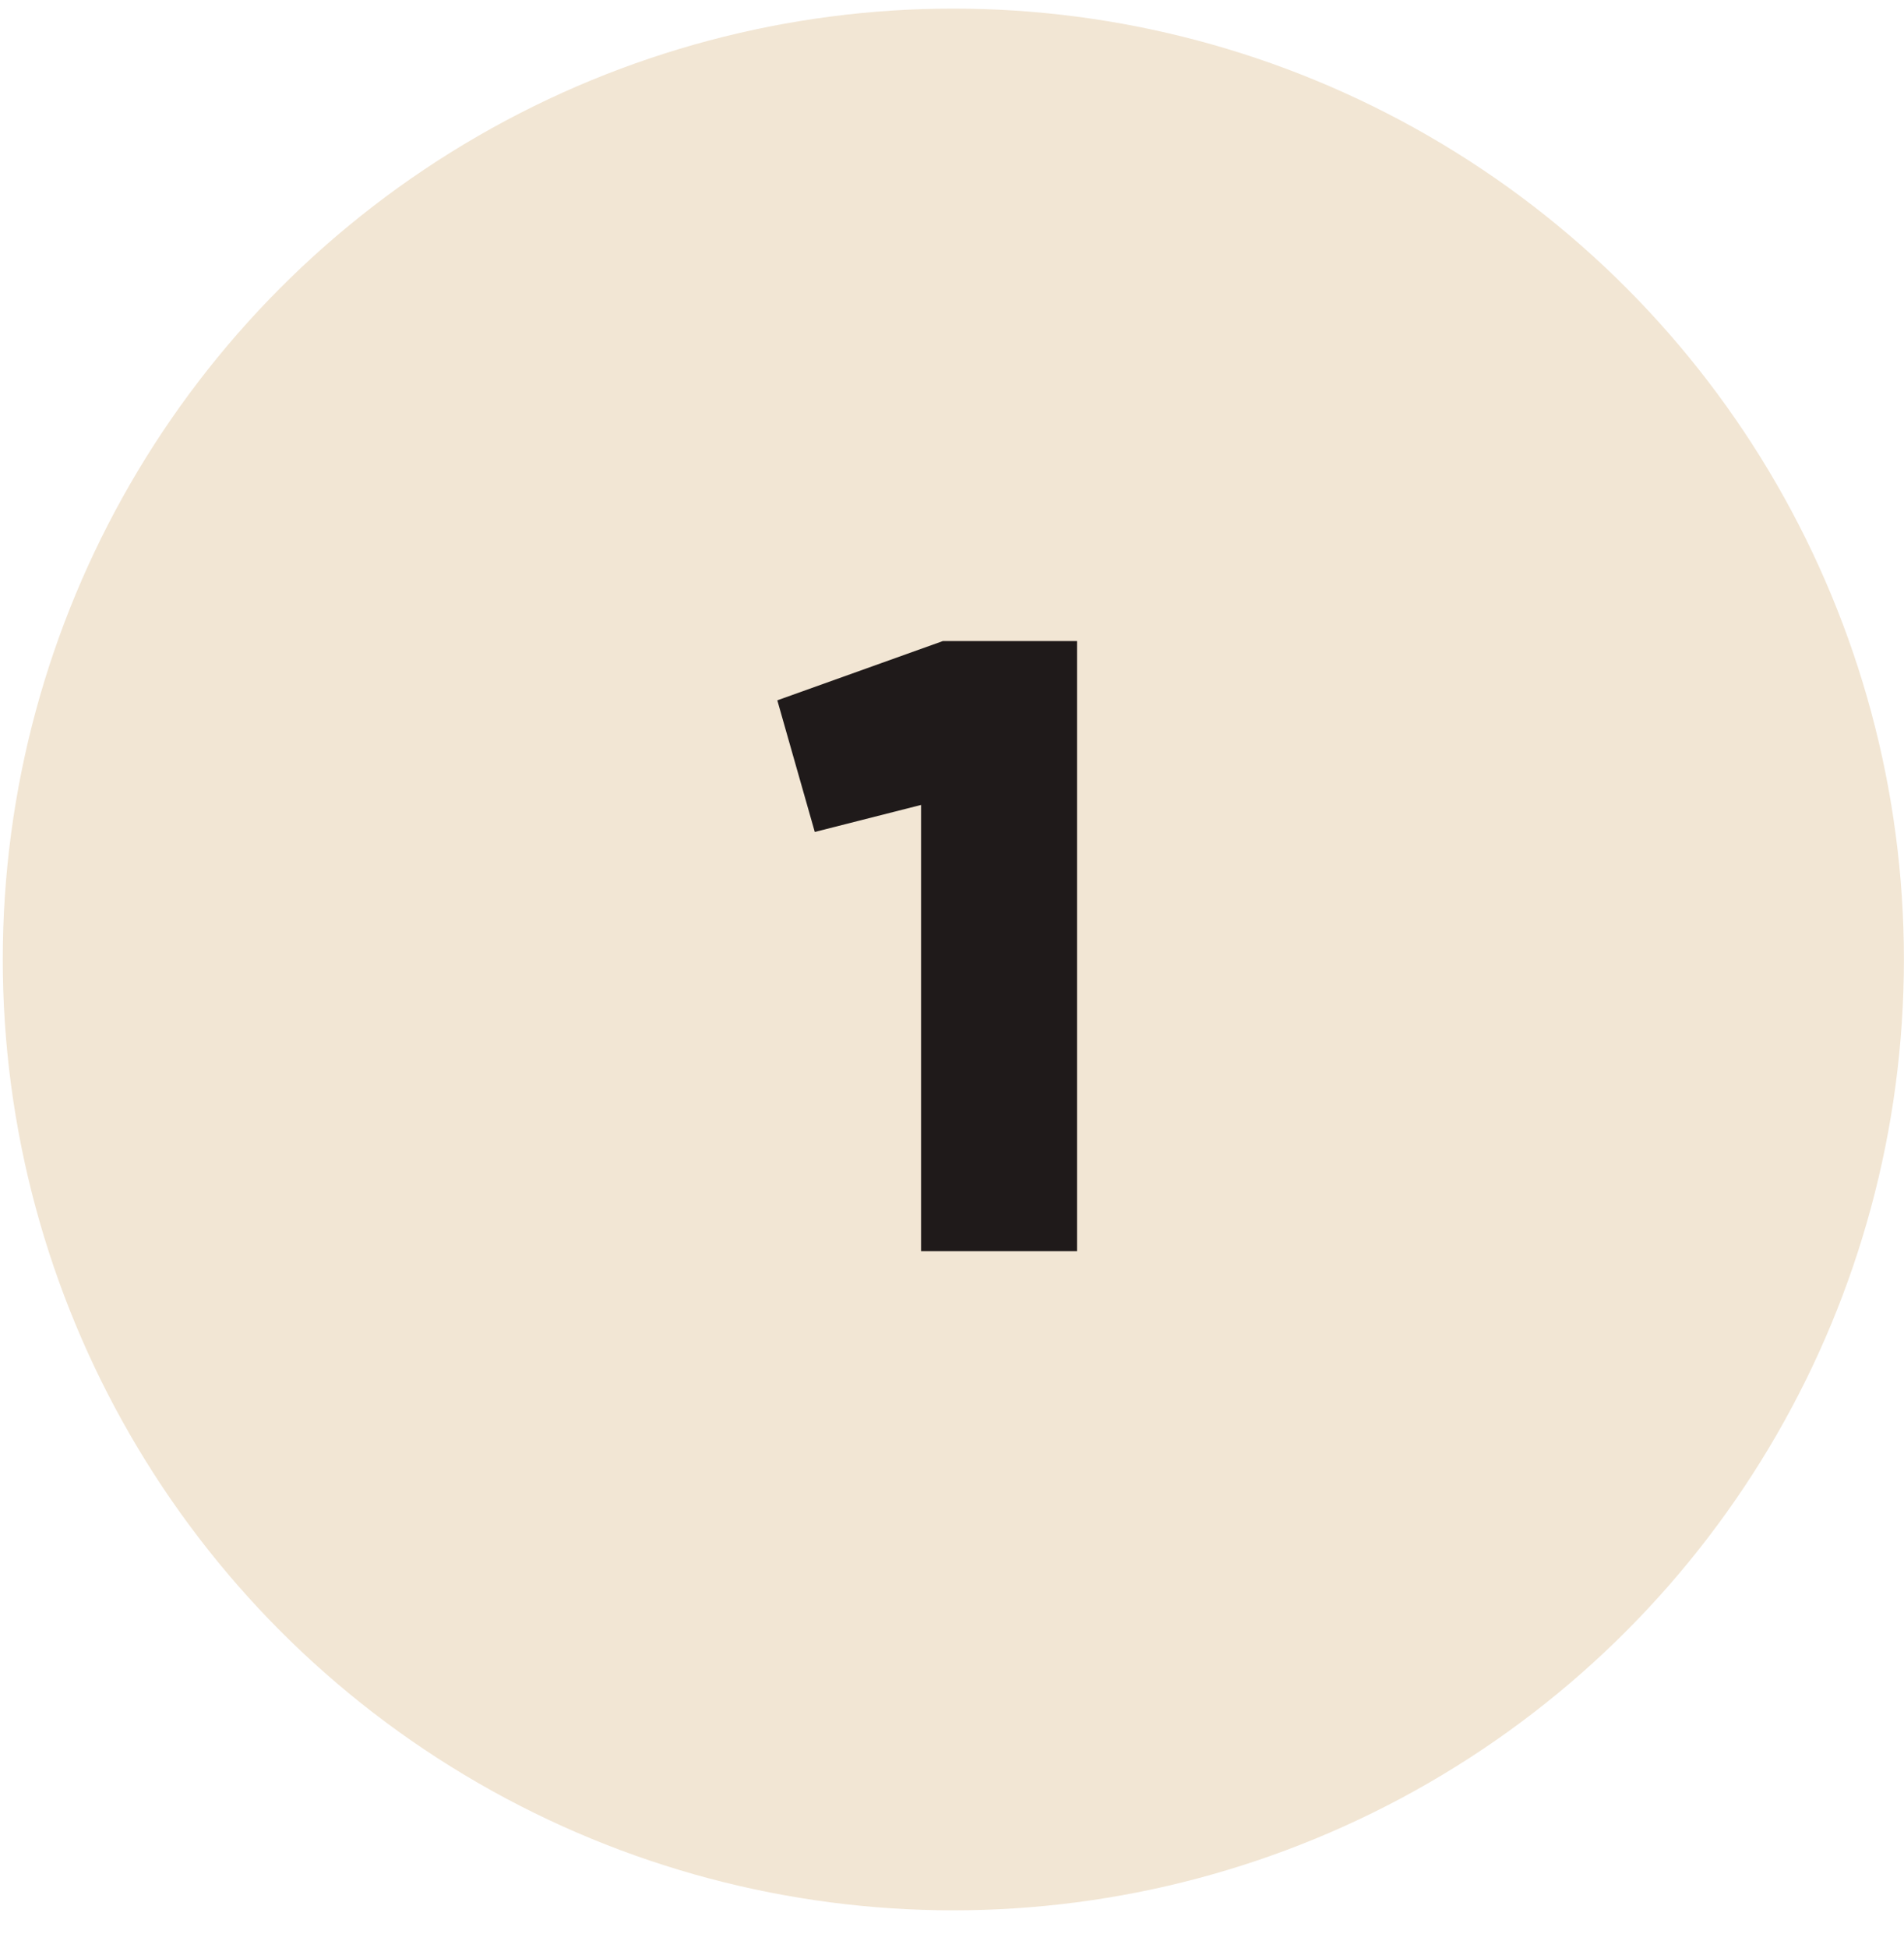
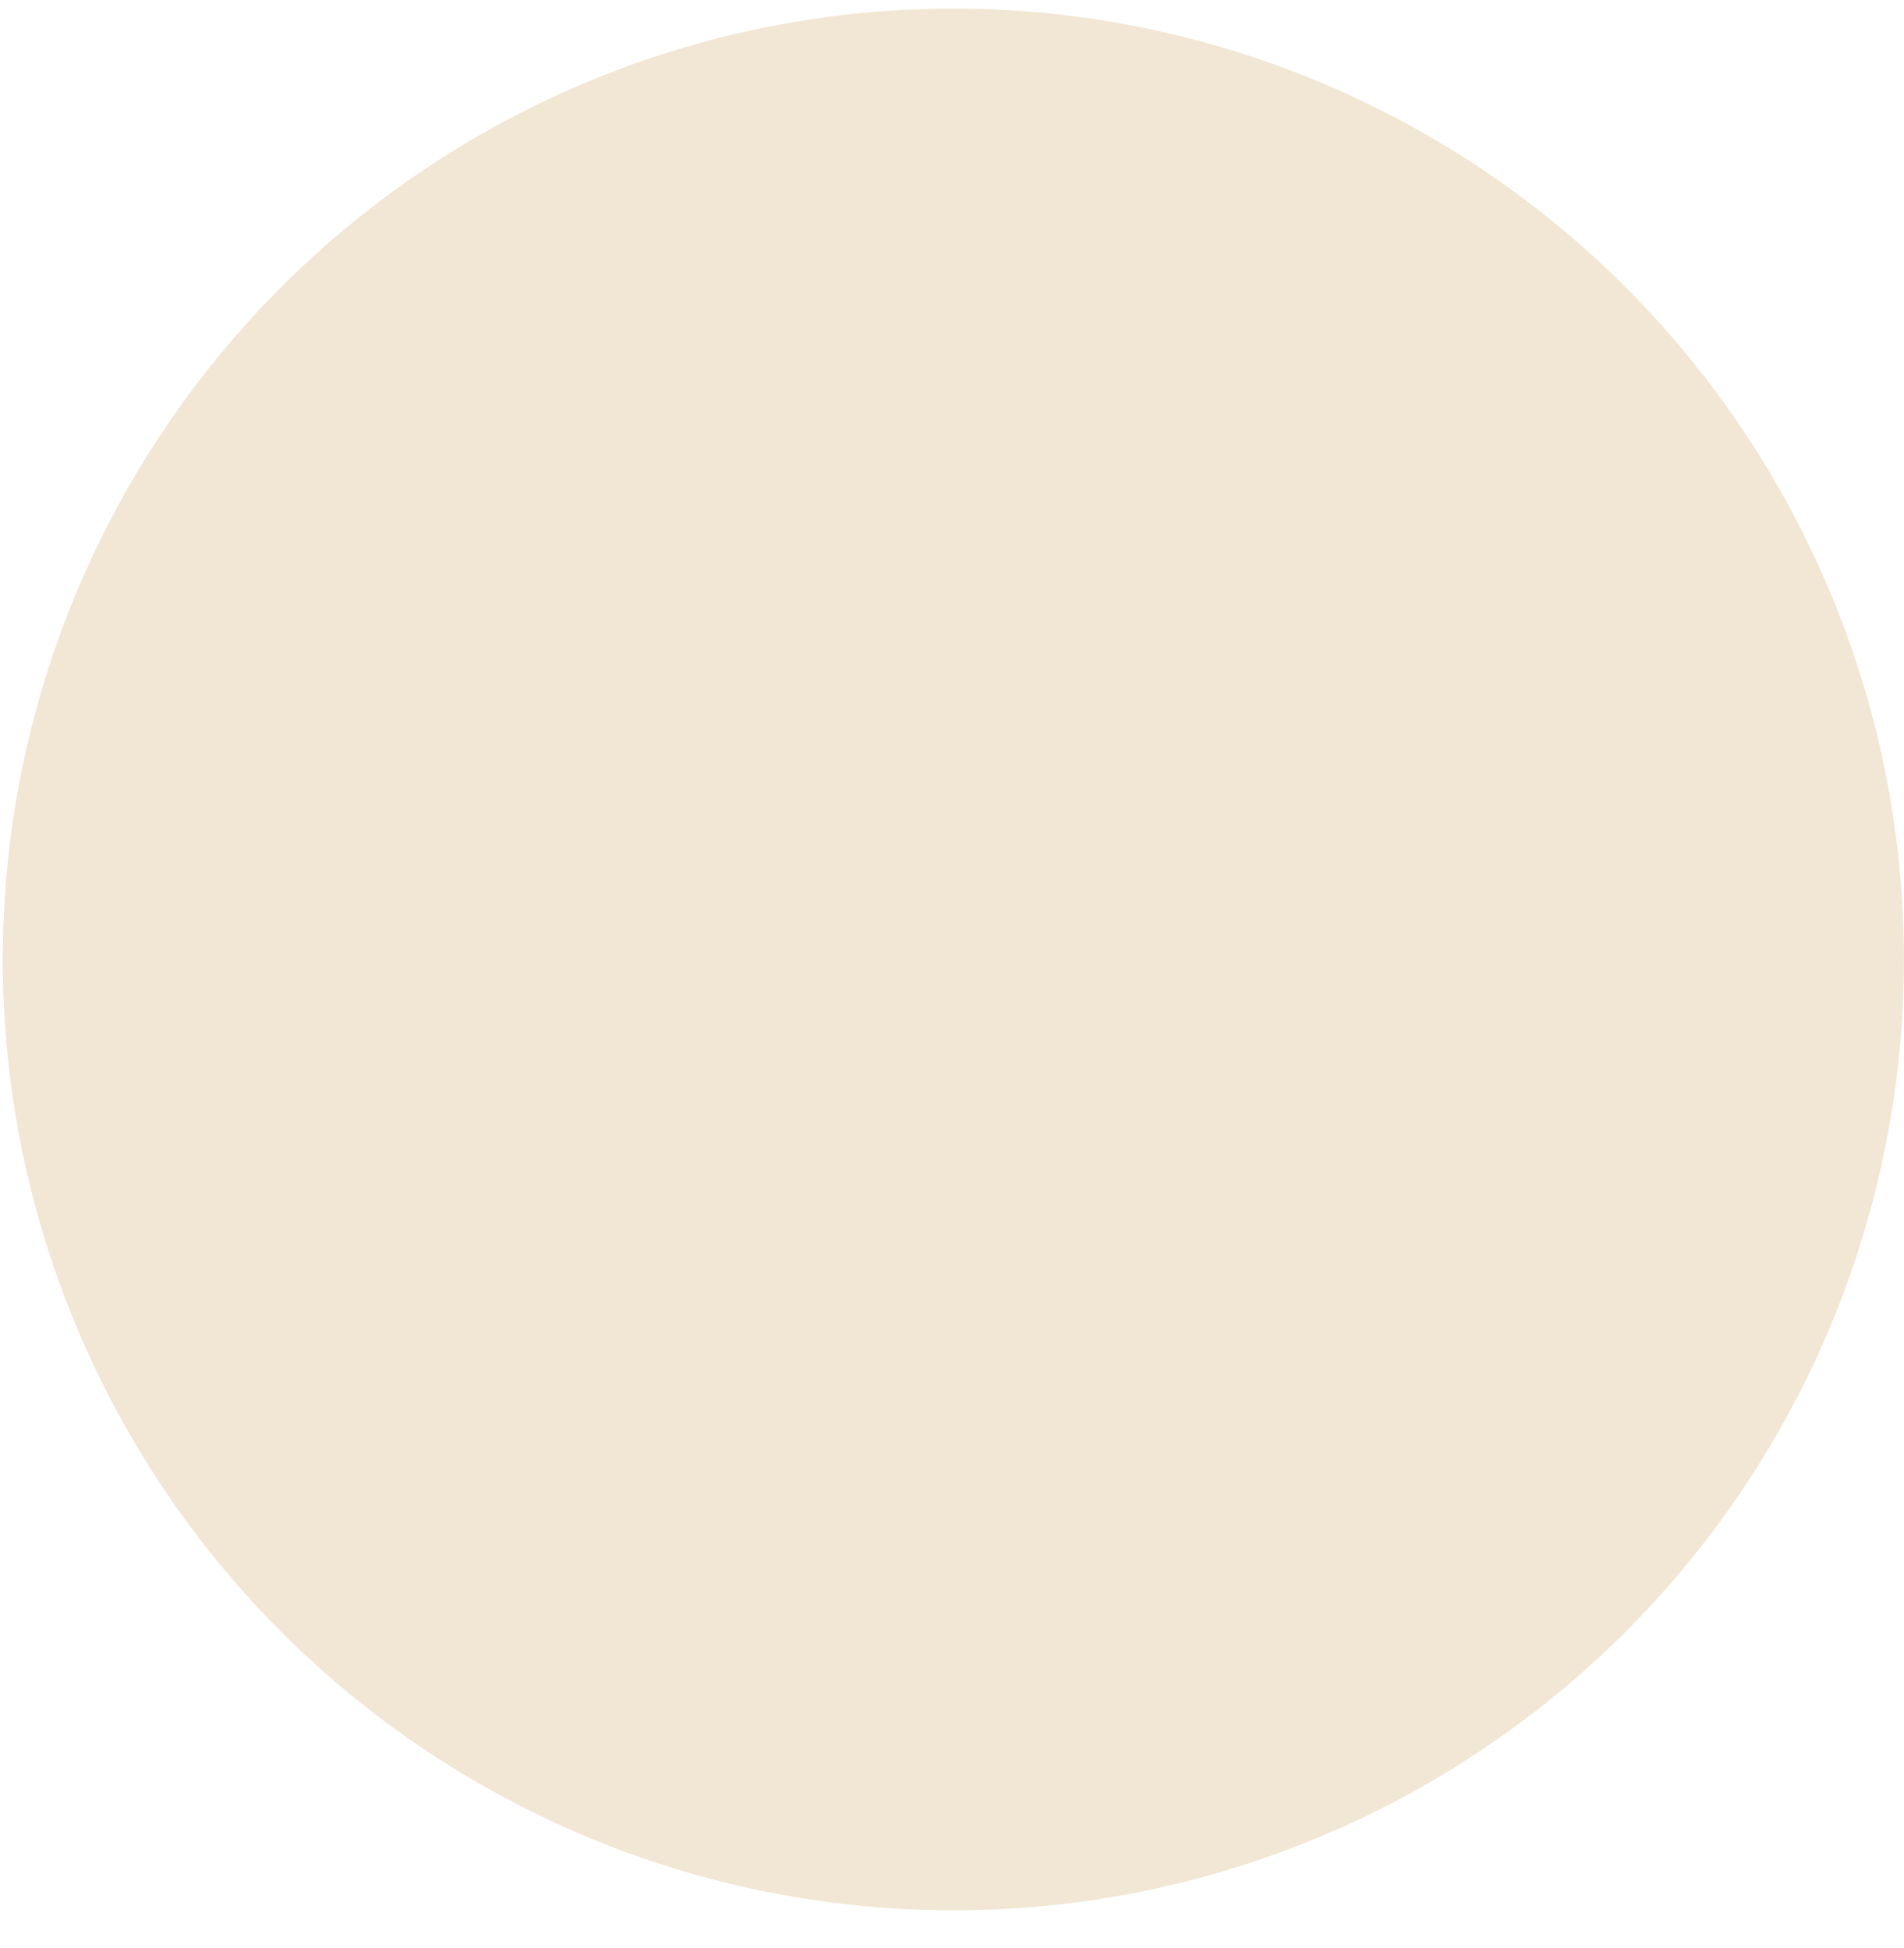
<svg xmlns="http://www.w3.org/2000/svg" width="44" height="45" viewBox="0 0 44 45" fill="none">
  <circle cx="22.031" cy="22.166" r="21.967" fill="#F2E6D4" />
-   <path d="M21.789 14.81H24.89V28.905H21.285V18.596L18.829 19.22L17.963 16.179L21.789 14.81Z" fill="#1F1A1A" />
</svg>